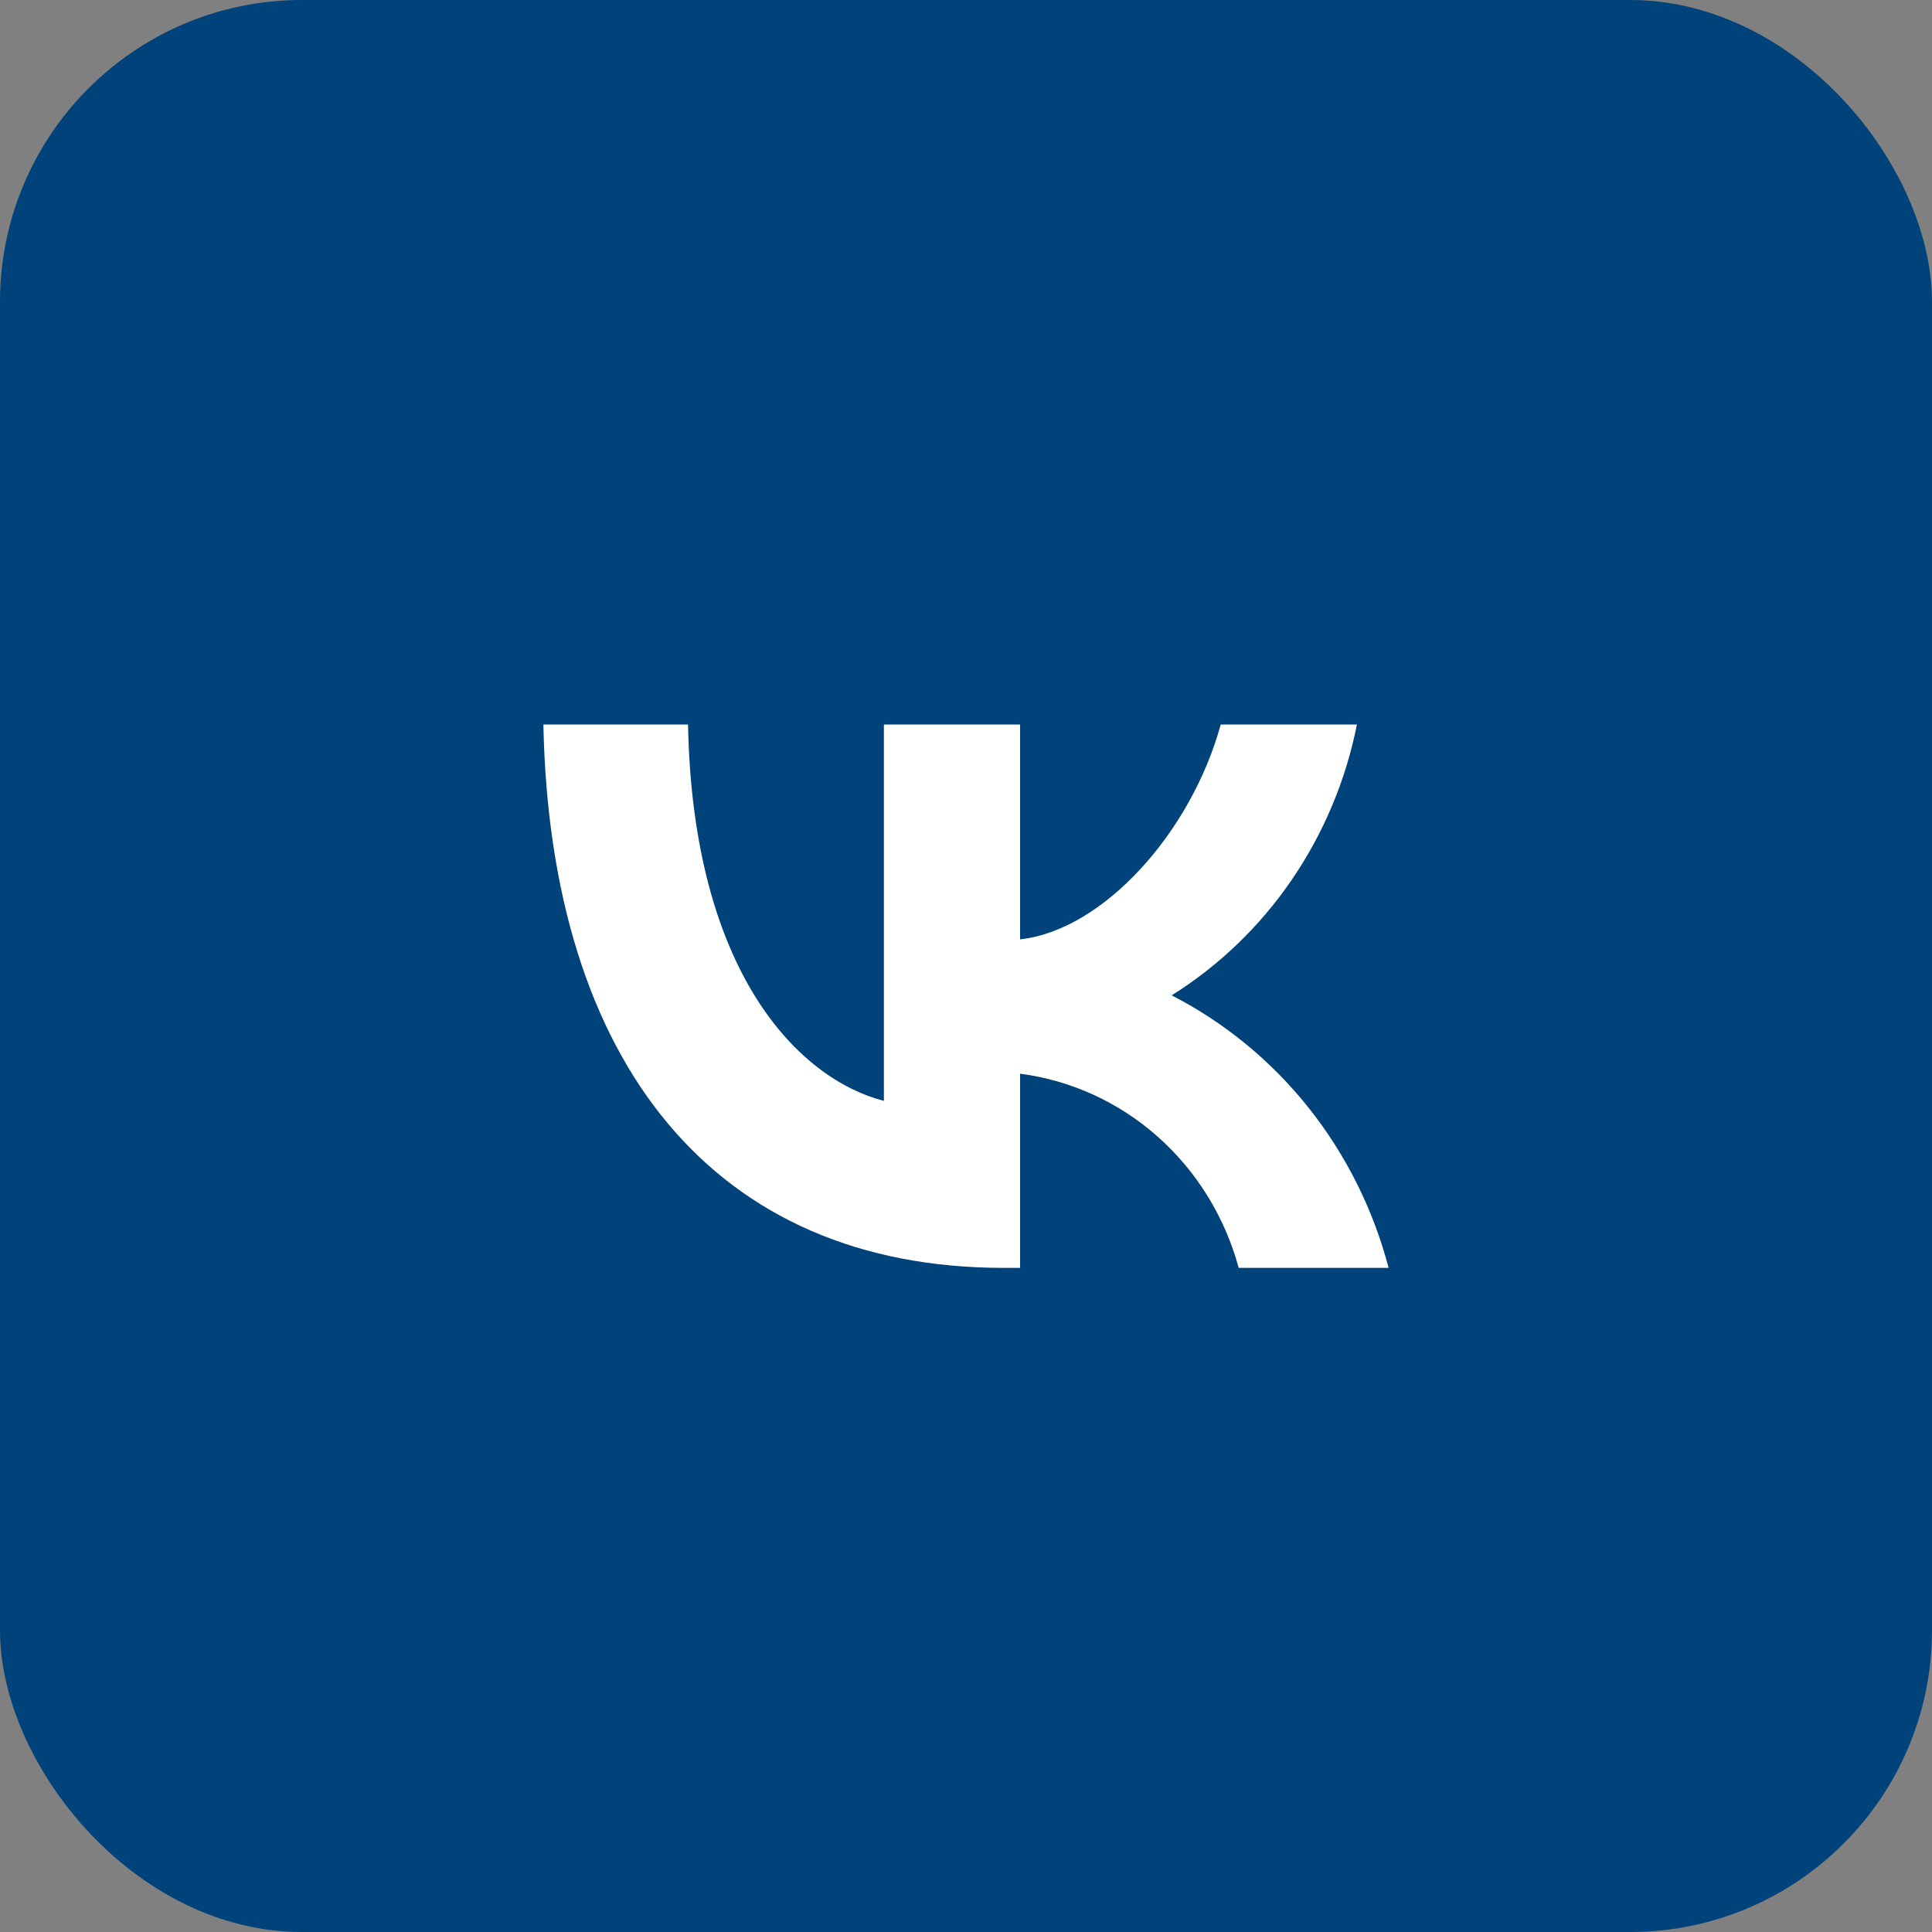
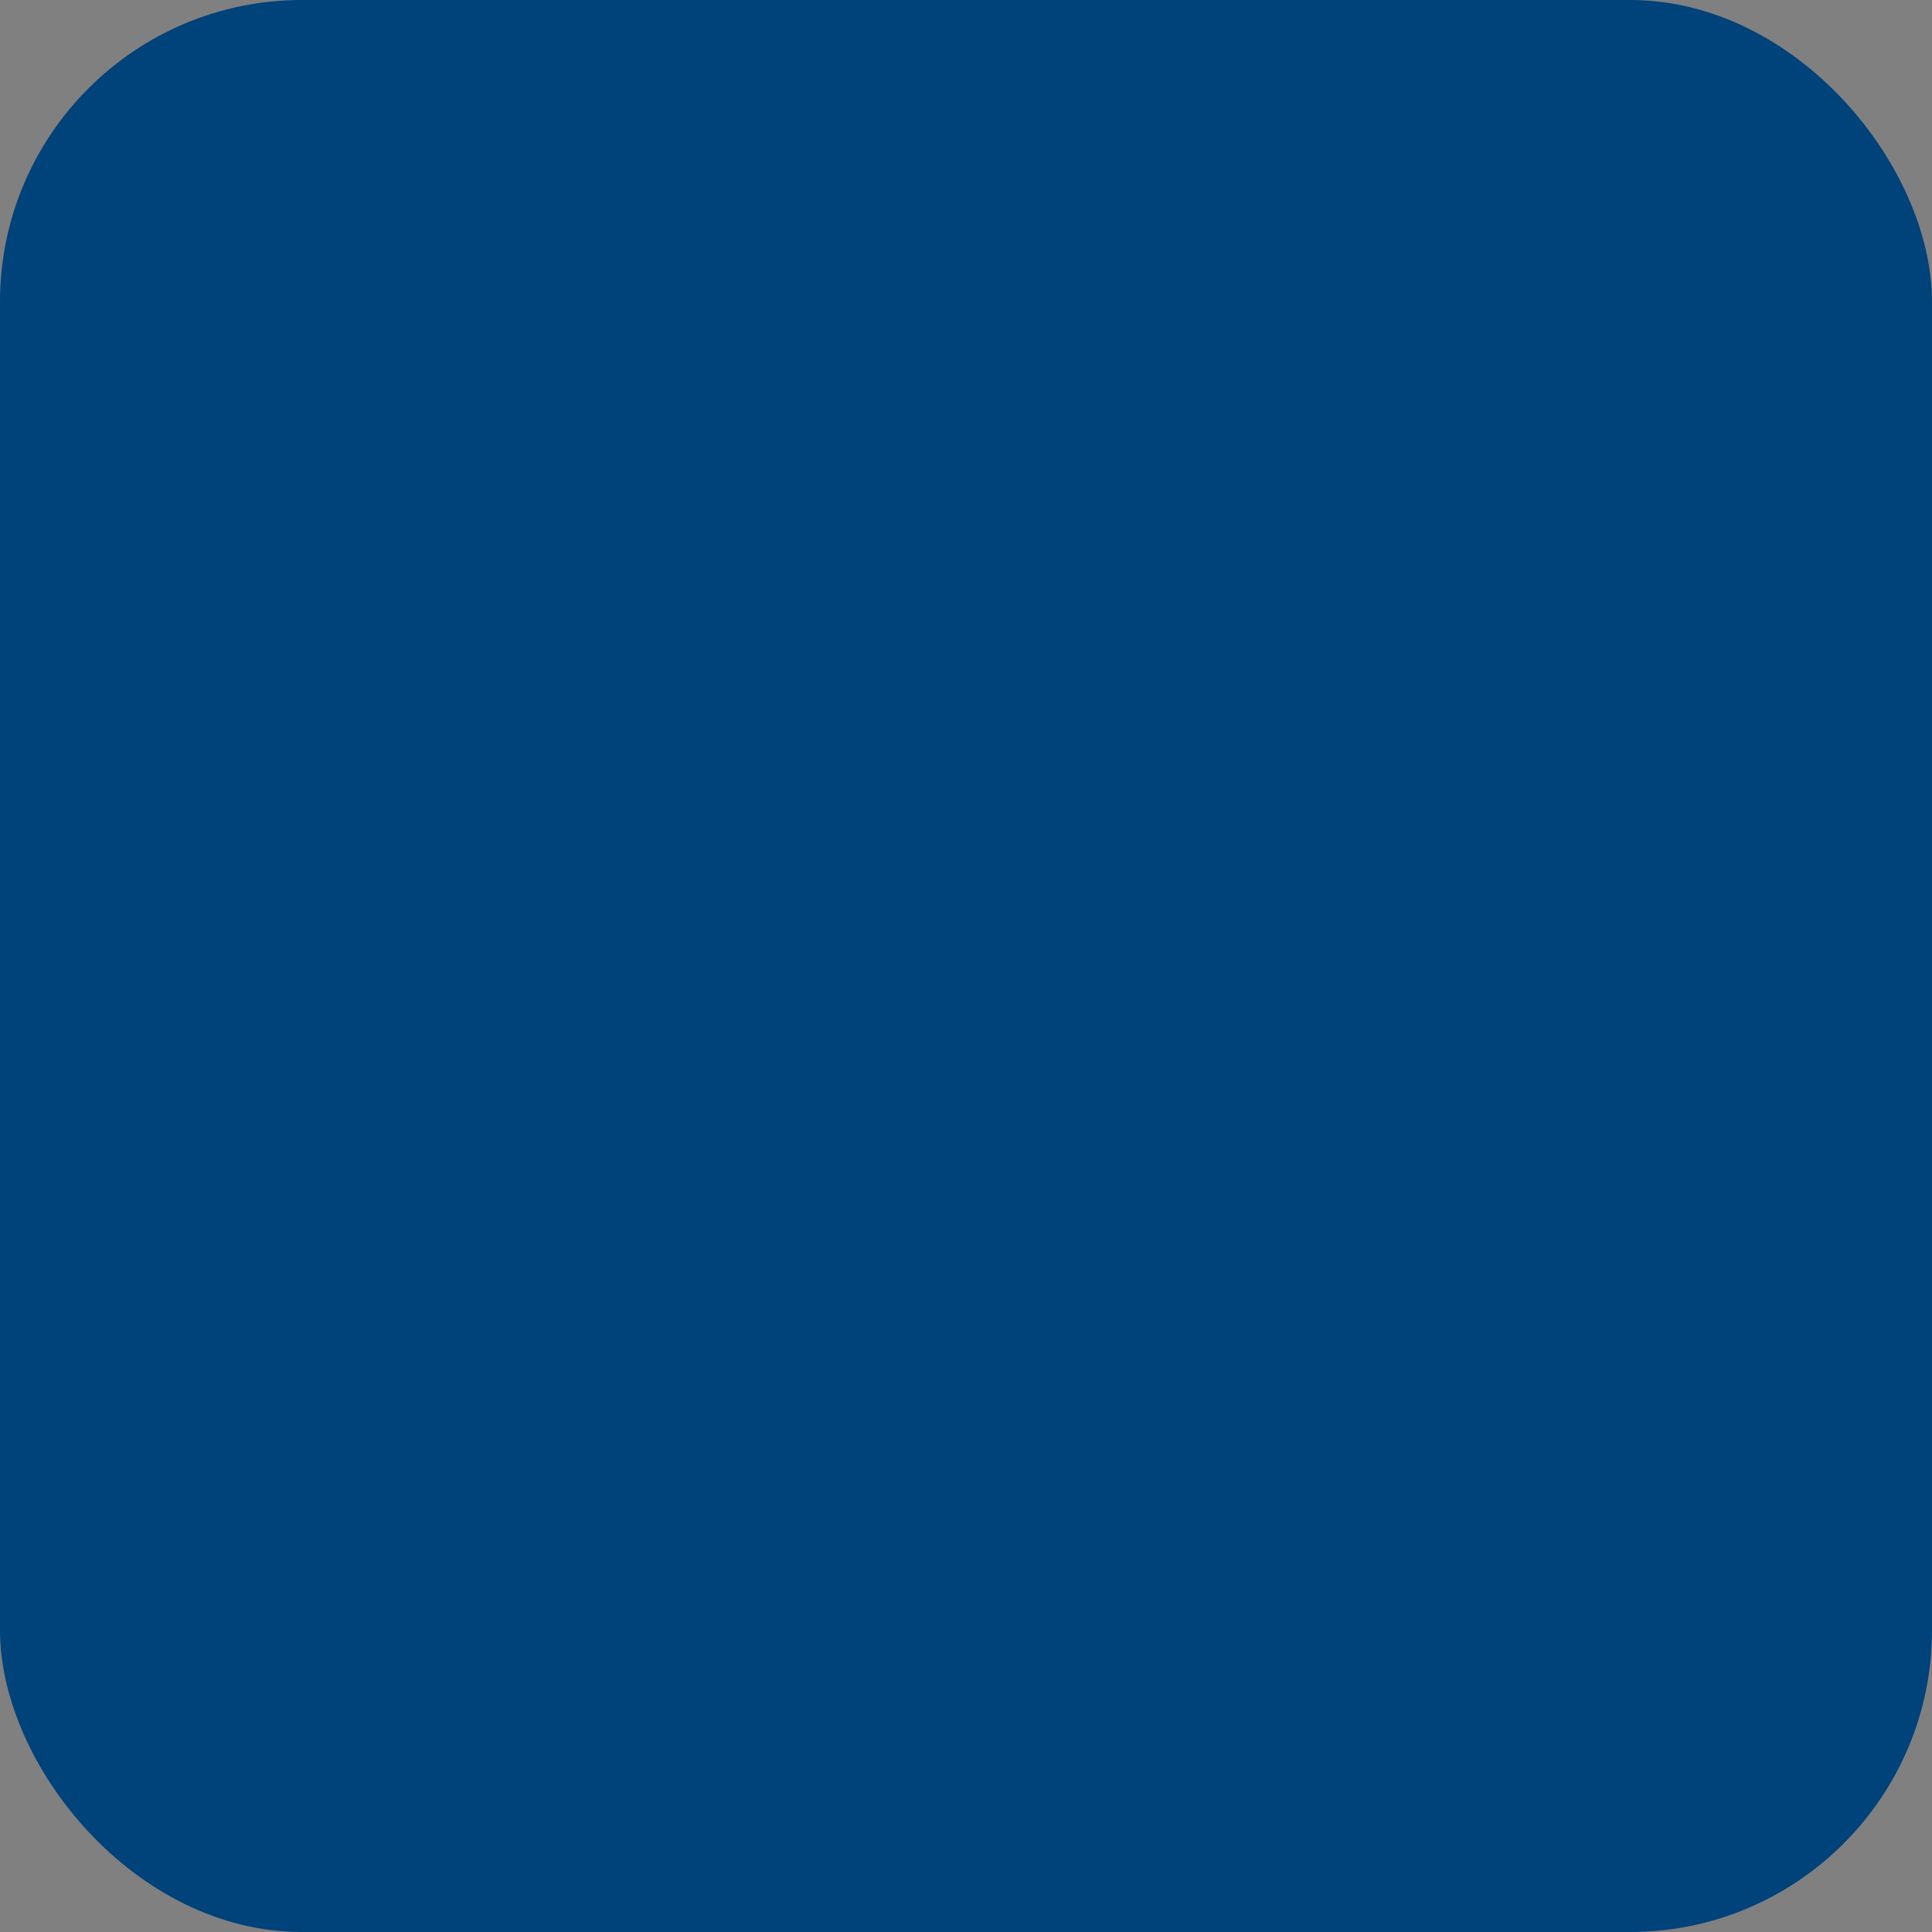
<svg xmlns="http://www.w3.org/2000/svg" width="32" height="32" viewBox="0 0 32 32" fill="none">
  <rect x="0" y="0" width="32" height="32" fill="#808080" stroke="none" />
  <rect width="32" height="32" rx="5" fill="#00427A" />
-   <path d="M16.625 21C11.842 21 9.114 17.622 9 12H11.396C11.475 16.126 13.241 17.874 14.64 18.234V12H16.896V15.559C18.278 15.405 19.73 13.784 20.219 12H22.475C22.291 12.925 21.923 13.801 21.395 14.573C20.867 15.345 20.19 15.996 19.406 16.486C20.281 16.934 21.053 17.568 21.673 18.346C22.292 19.124 22.745 20.029 23 21H20.517C20.287 20.156 19.822 19.401 19.178 18.829C18.534 18.257 17.74 17.893 16.896 17.784V21H16.625Z" fill="white" />
</svg>